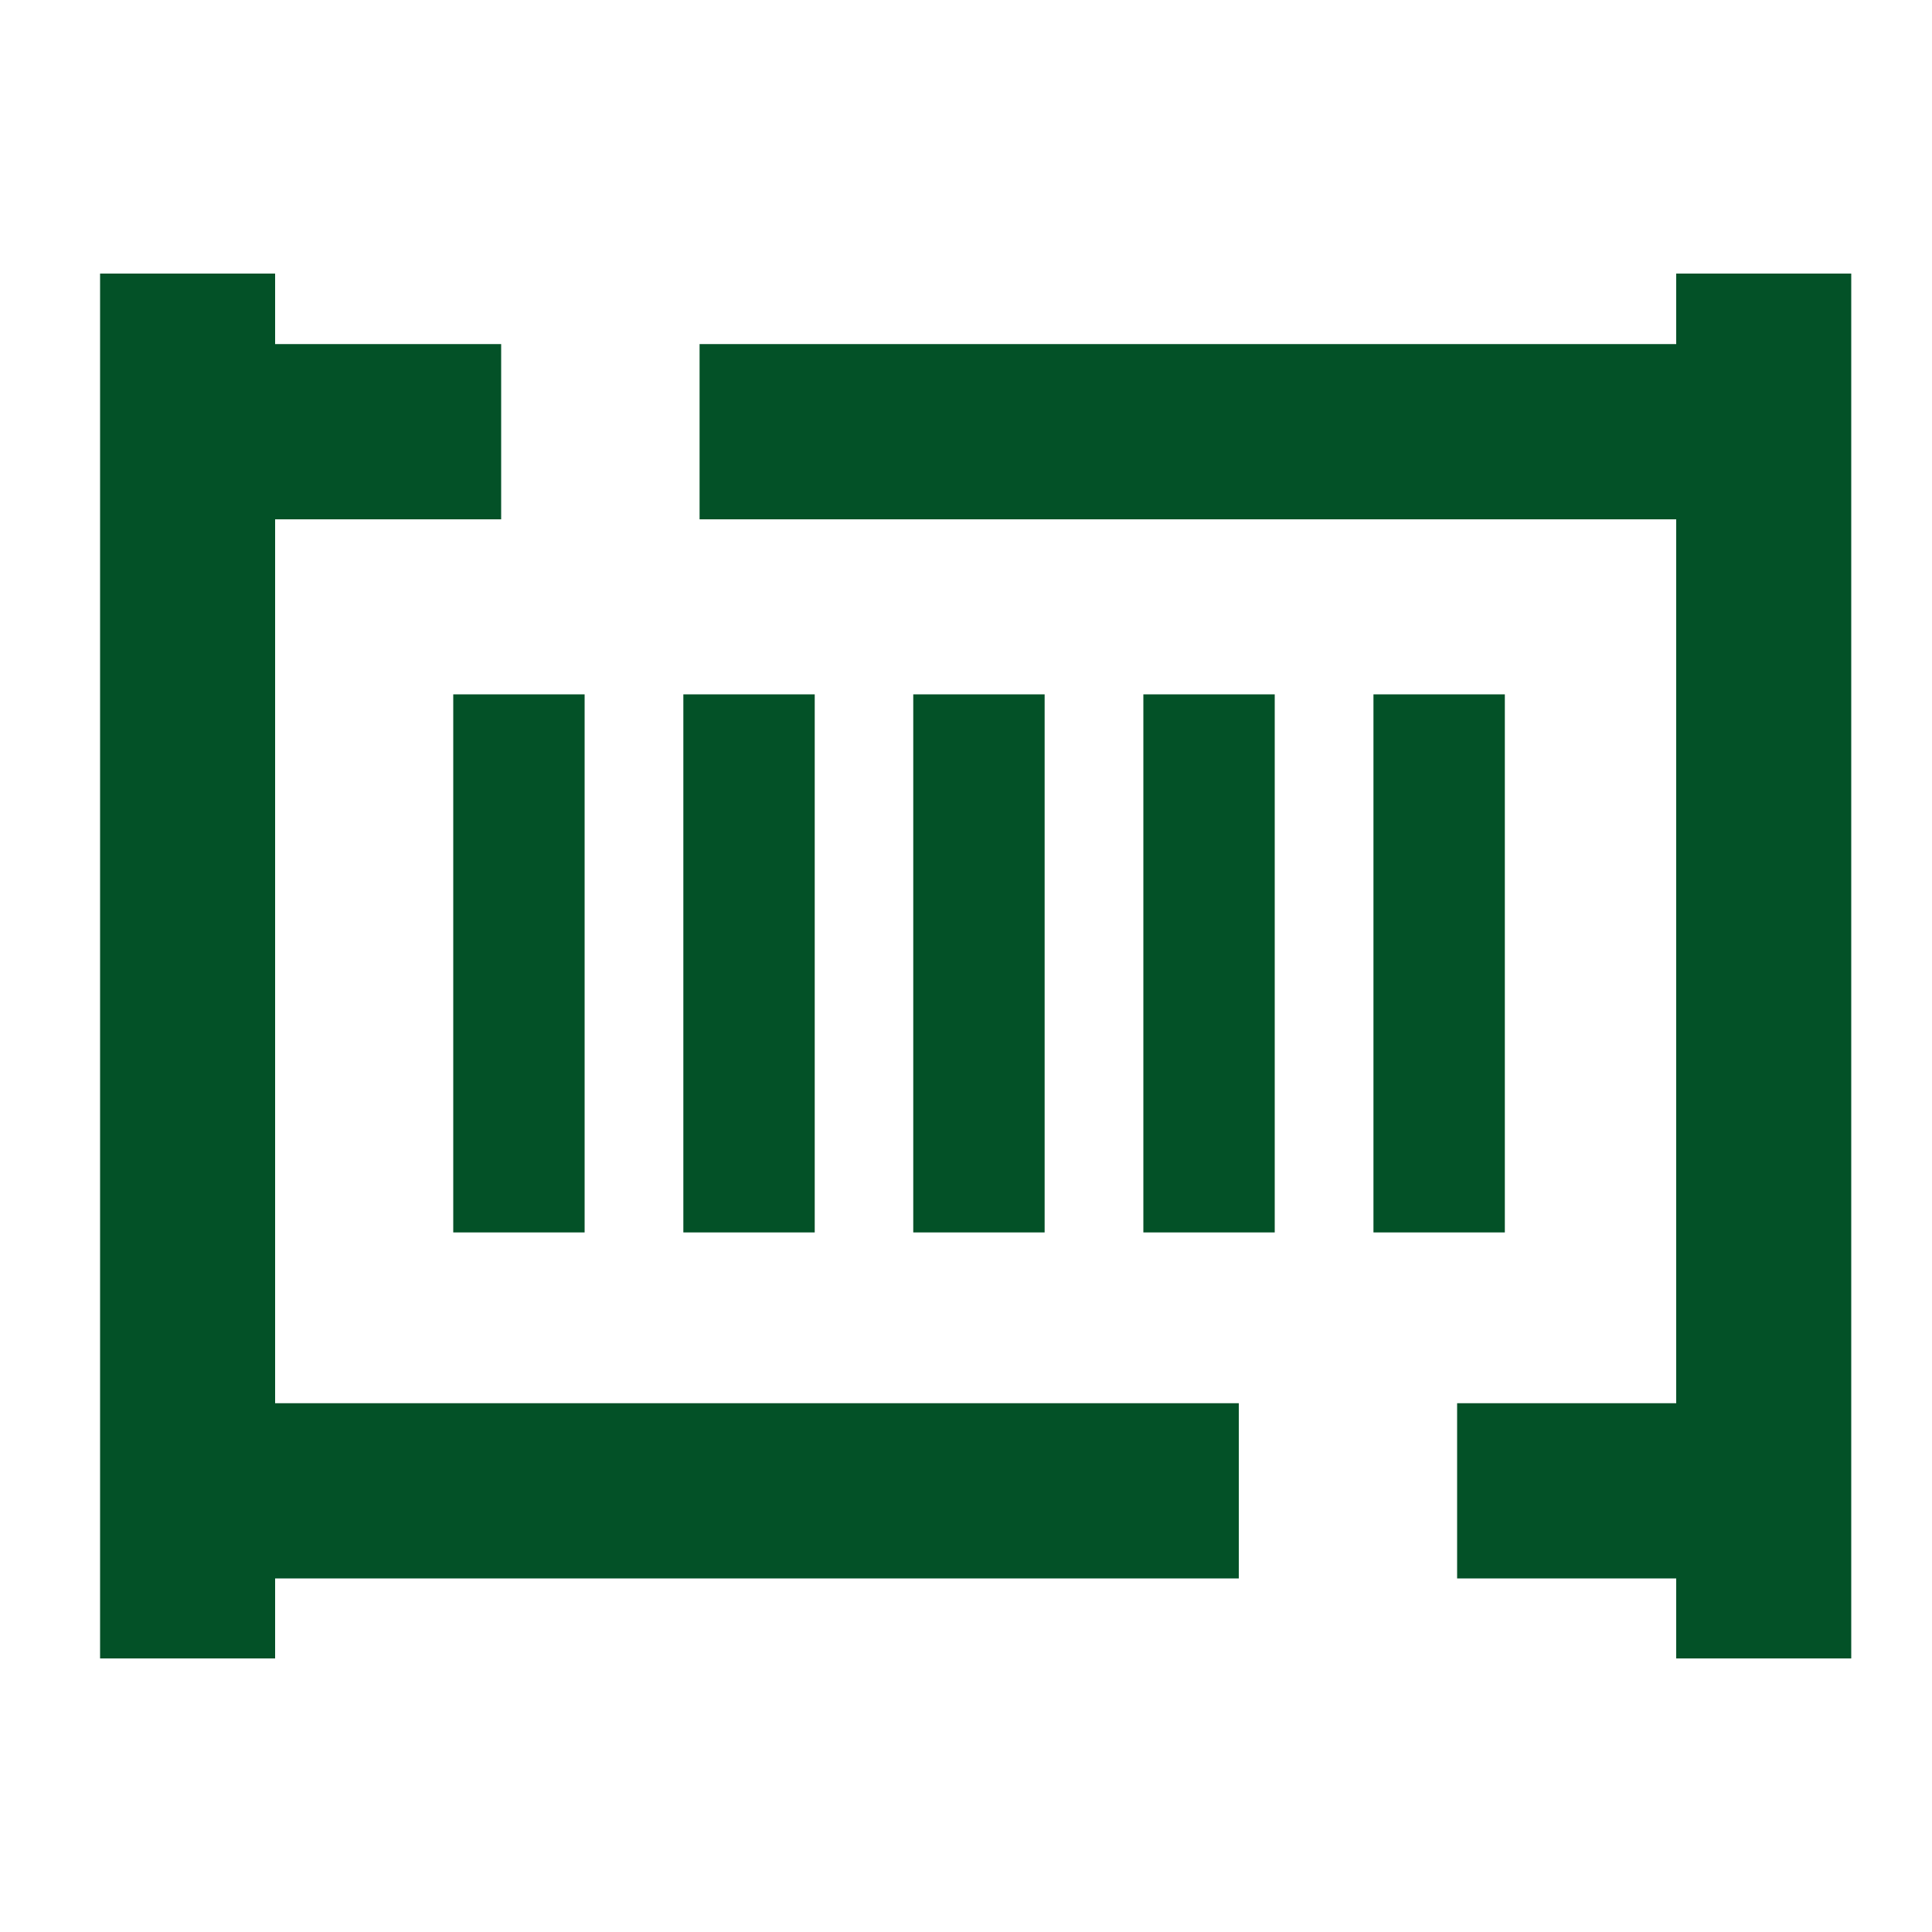
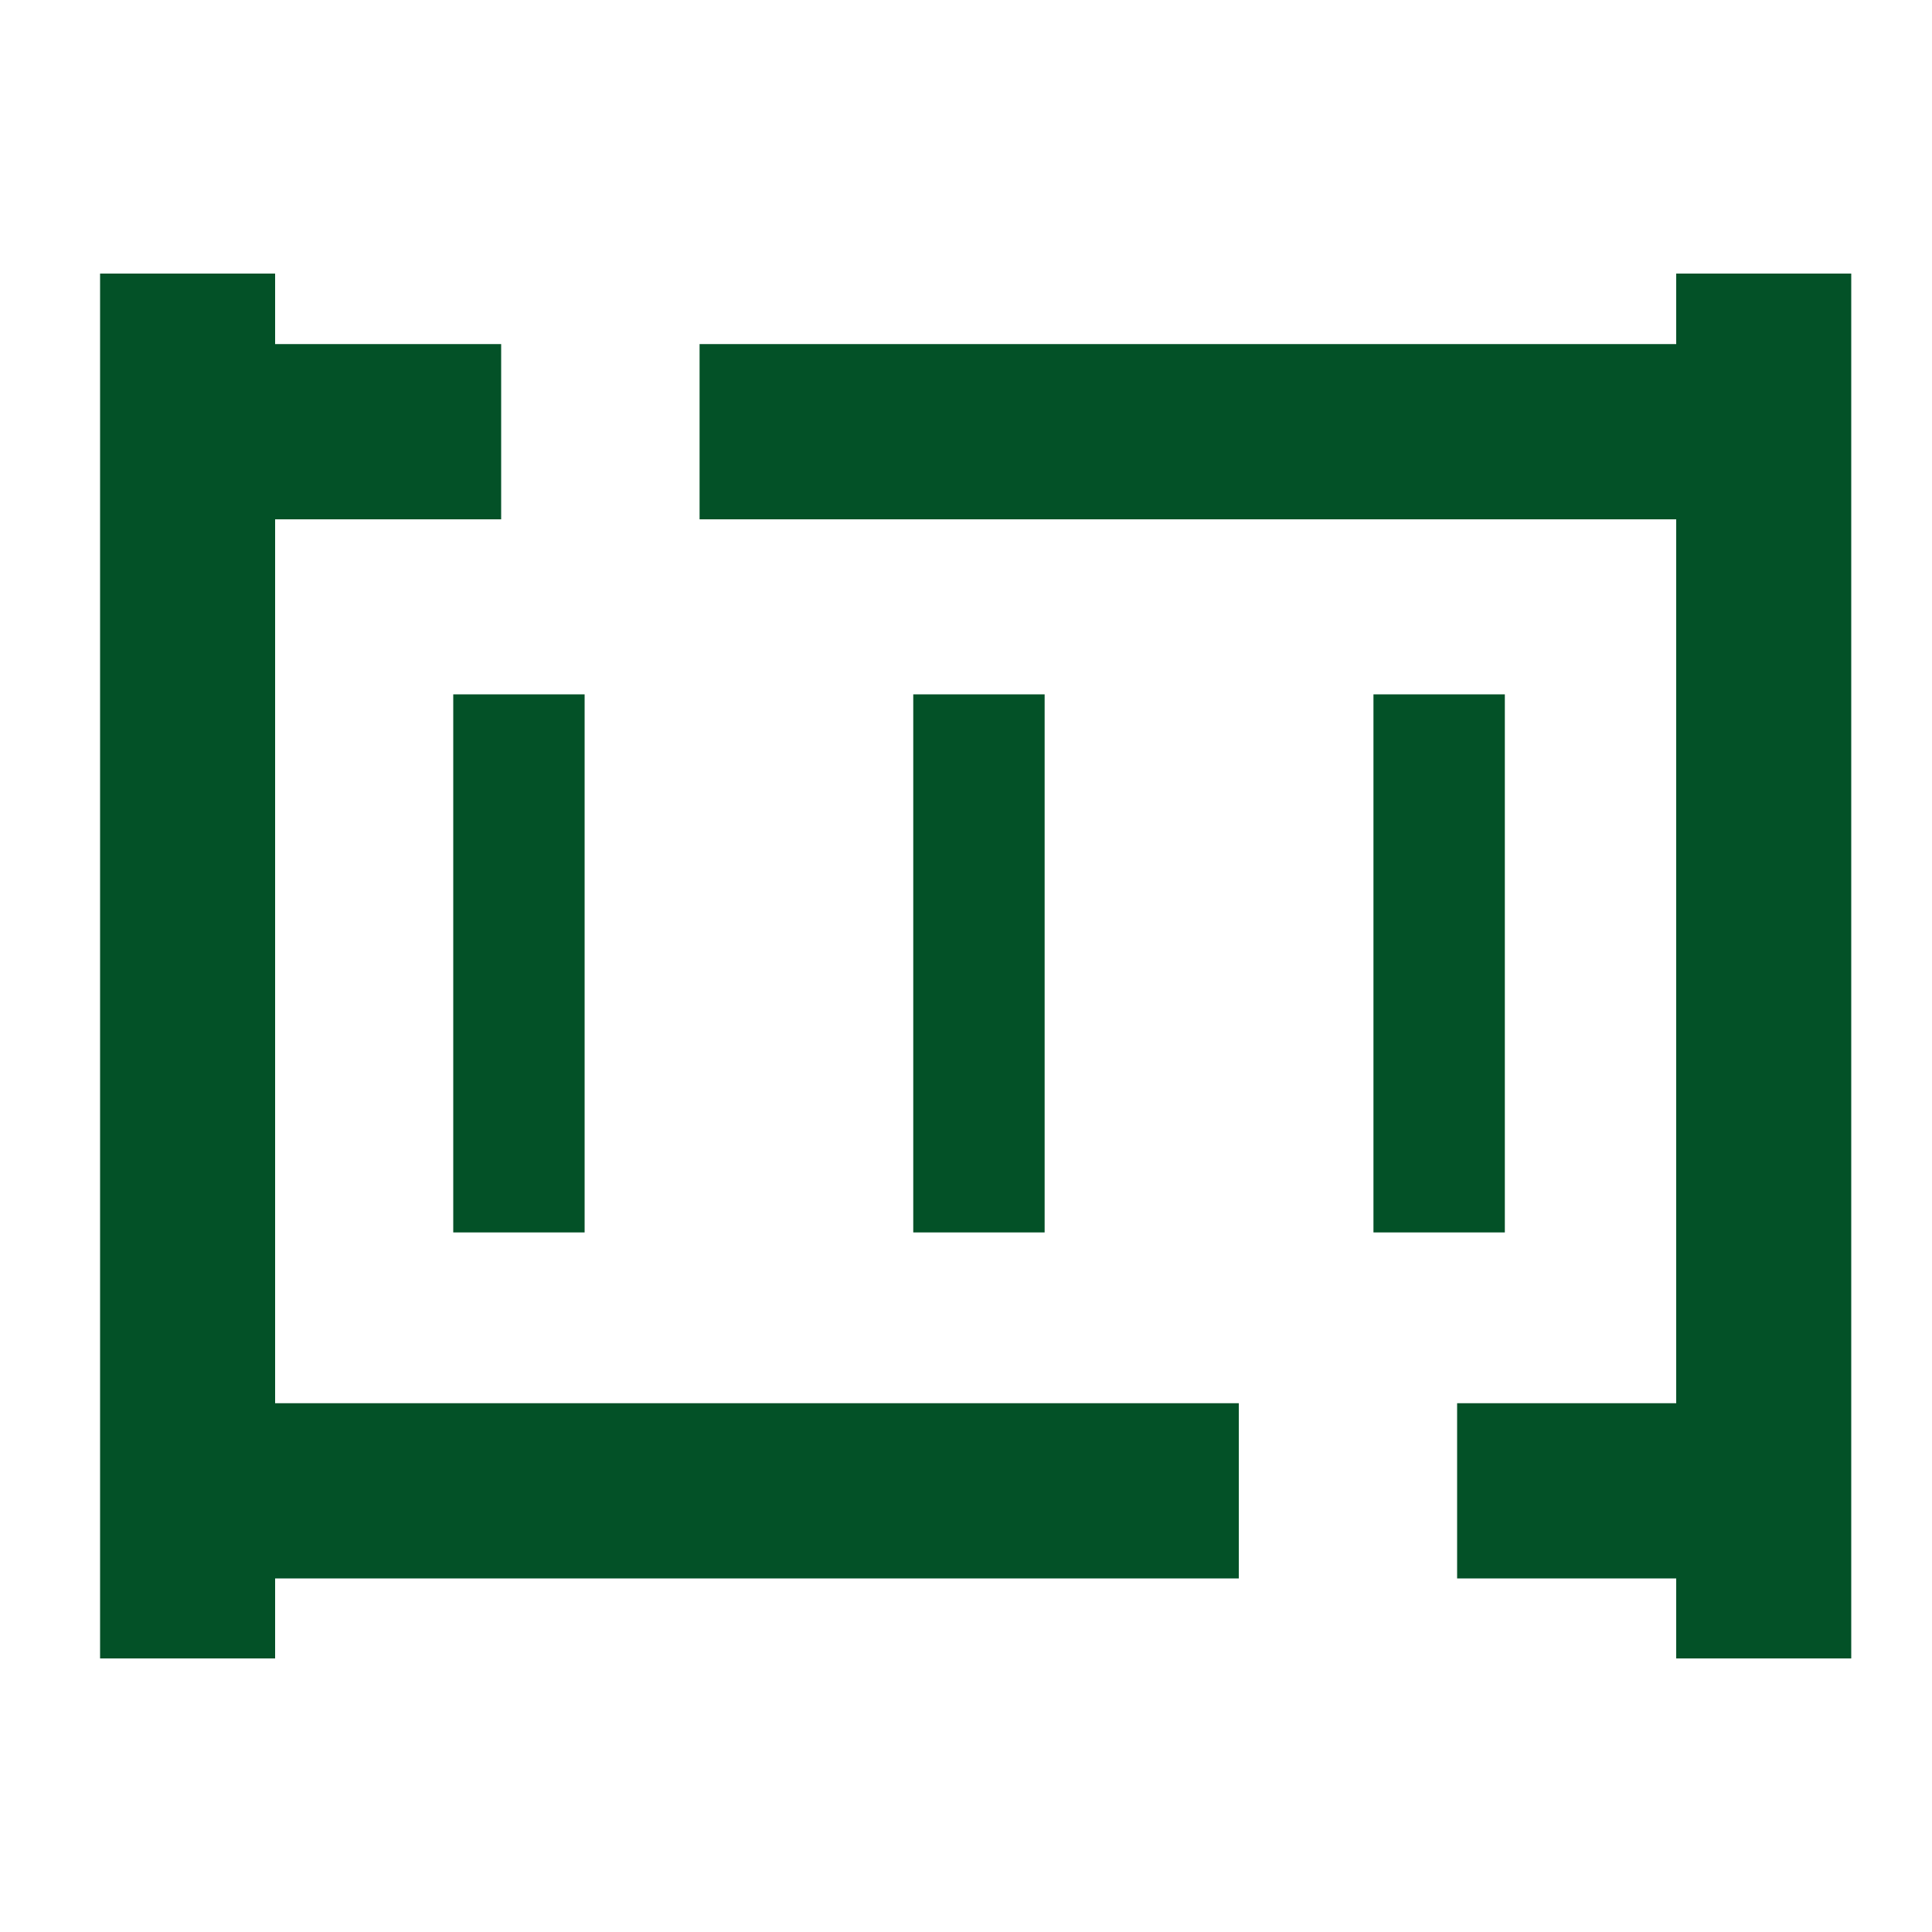
<svg xmlns="http://www.w3.org/2000/svg" width="100" height="100" viewBox="0 0 100 100" fill="none">
  <path d="M30.26 35.94H23.46V63.79H30.26V35.94Z" fill="#035127" />
-   <path d="M42.17 35.94H35.37V63.79H42.17V35.94Z" fill="#035127" />
  <path d="M54.07 35.94H47.27V63.79H54.07V35.94Z" fill="#035127" />
-   <path d="M65.98 35.94H59.18V63.79H65.98V35.94Z" fill="#035127" />
  <path d="M77.89 35.94H71.09V63.79H77.89V35.94Z" fill="#035127" />
  <path d="M14.24 26.88H25.94V17.81H14.24V14.16H5.18V85.84H14.24V81.7H64.12V72.63H14.24V26.88Z" fill="#035127" />
  <path d="M86.76 14.16V17.81H36.21V26.88H86.76V72.63H75.42V81.7H86.76V85.84H95.82V14.16H86.76Z" fill="#035127" />
</svg>